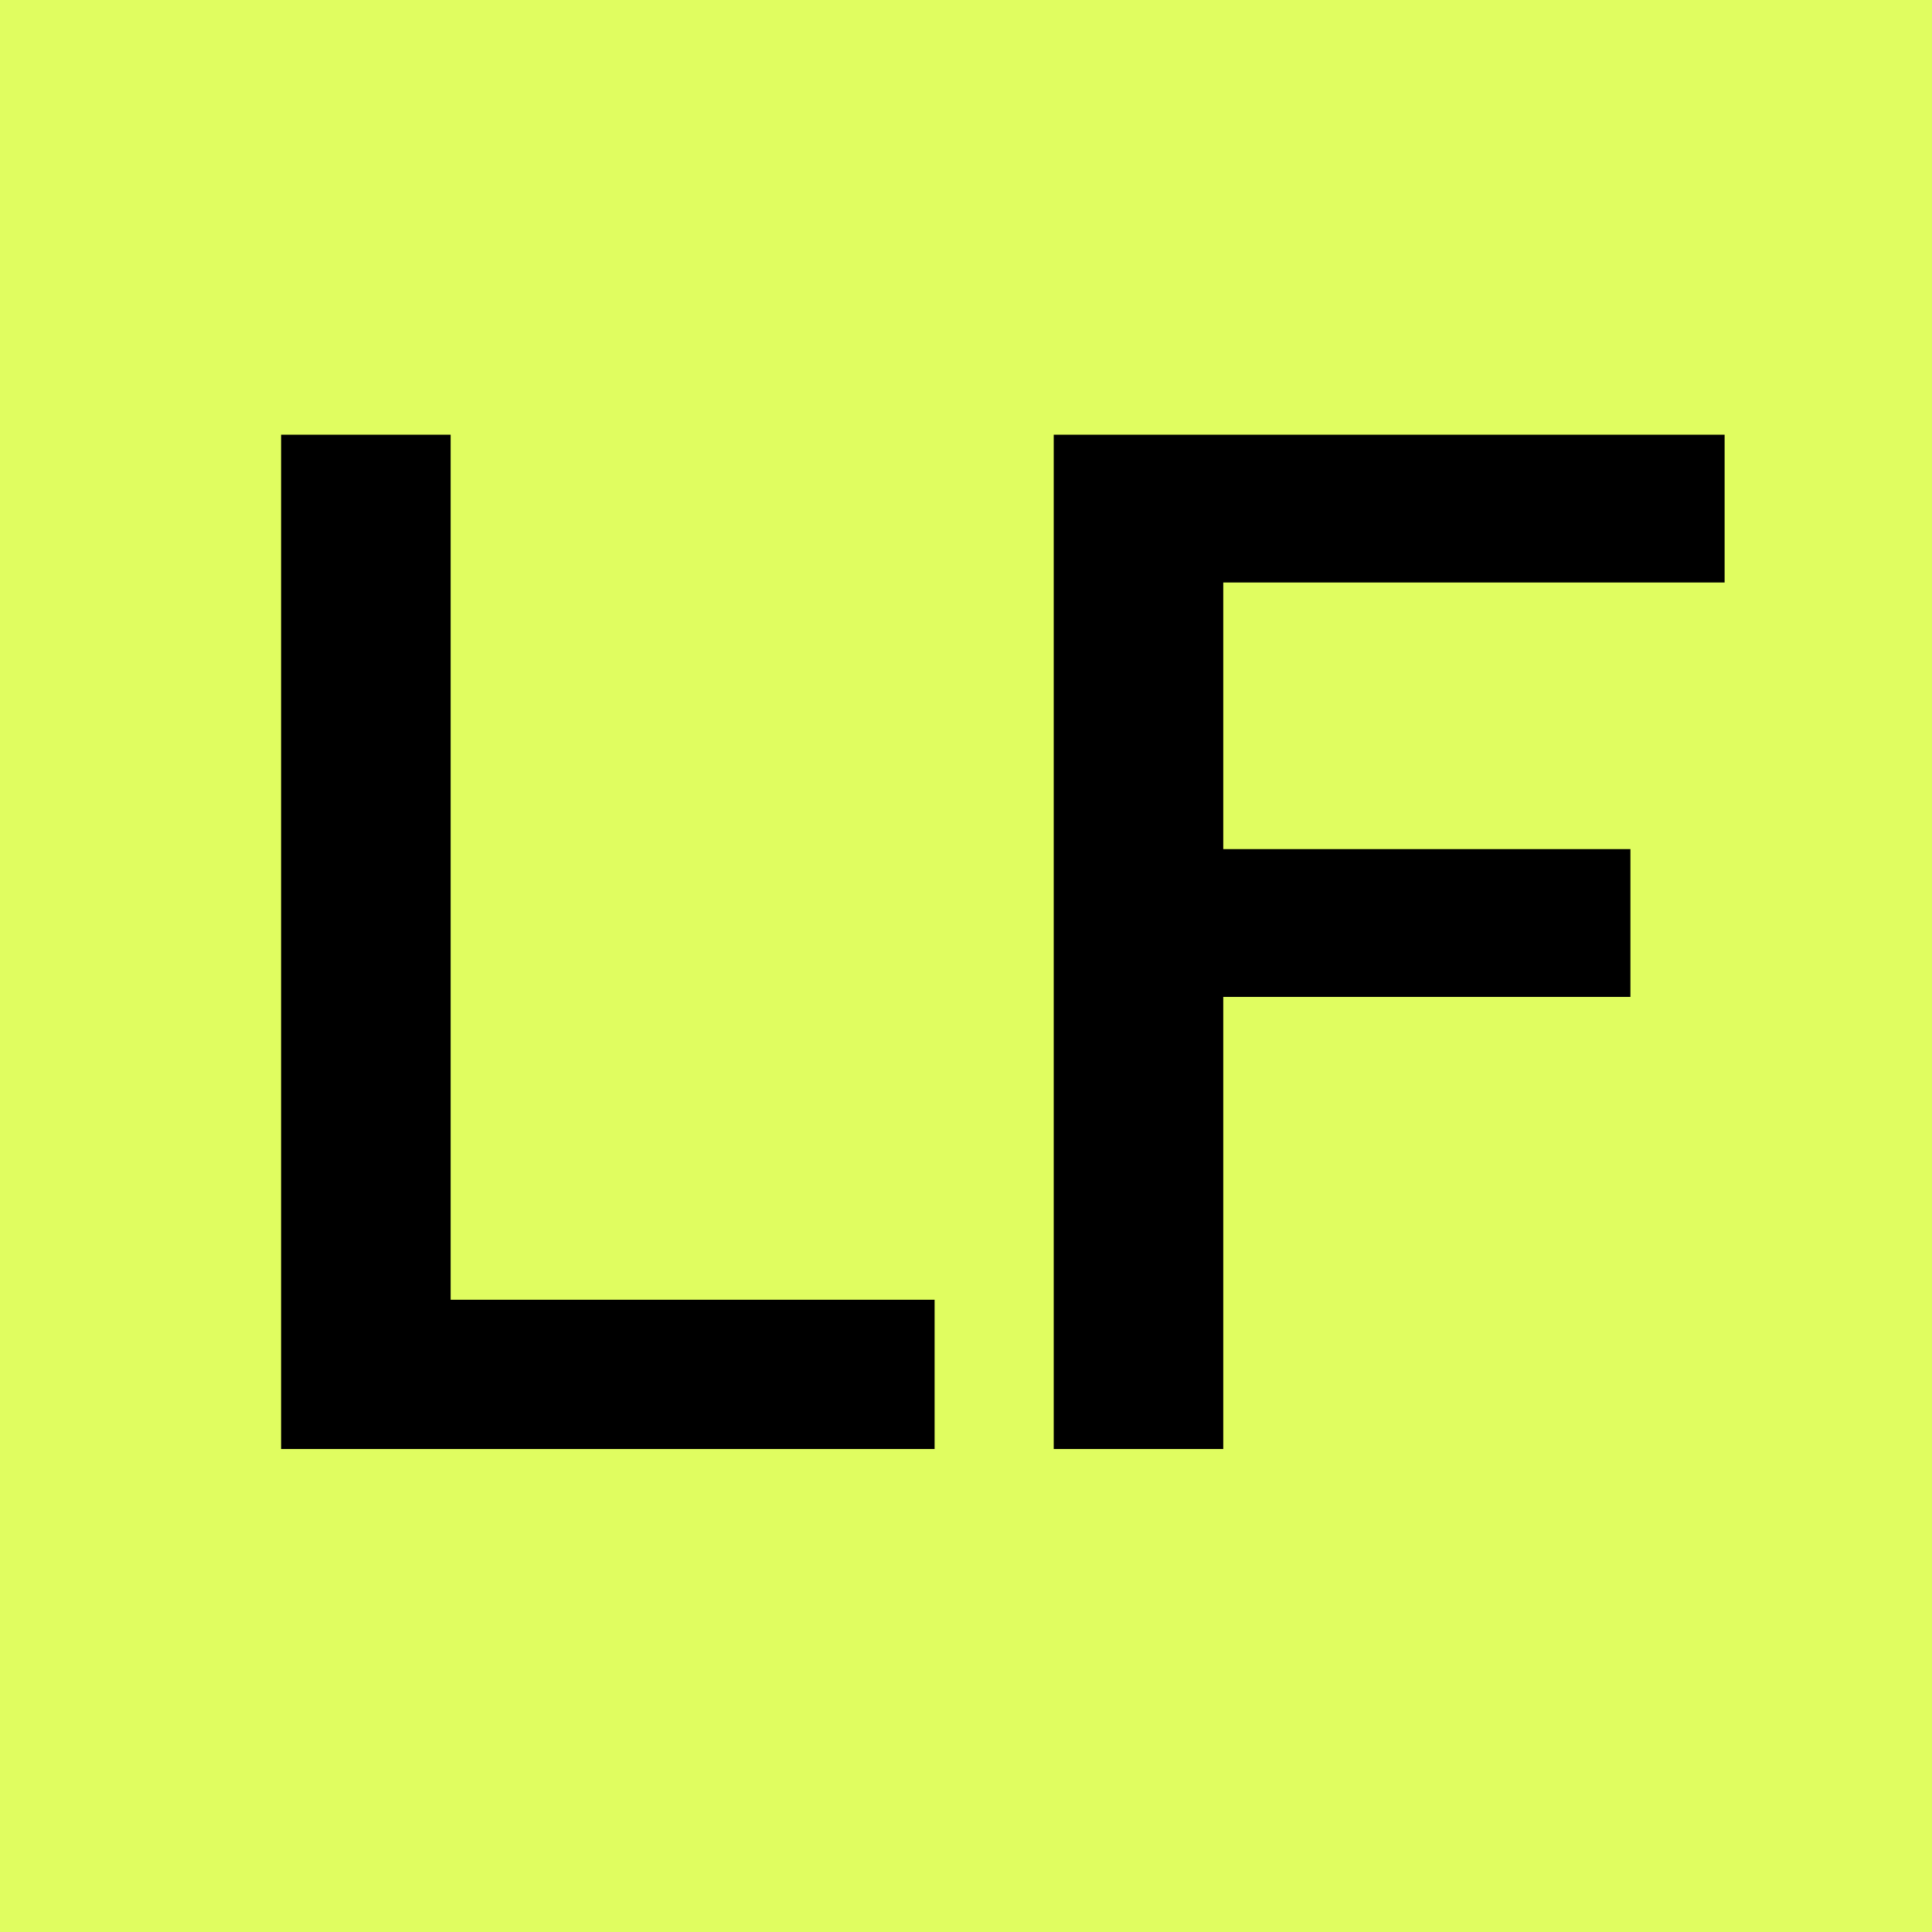
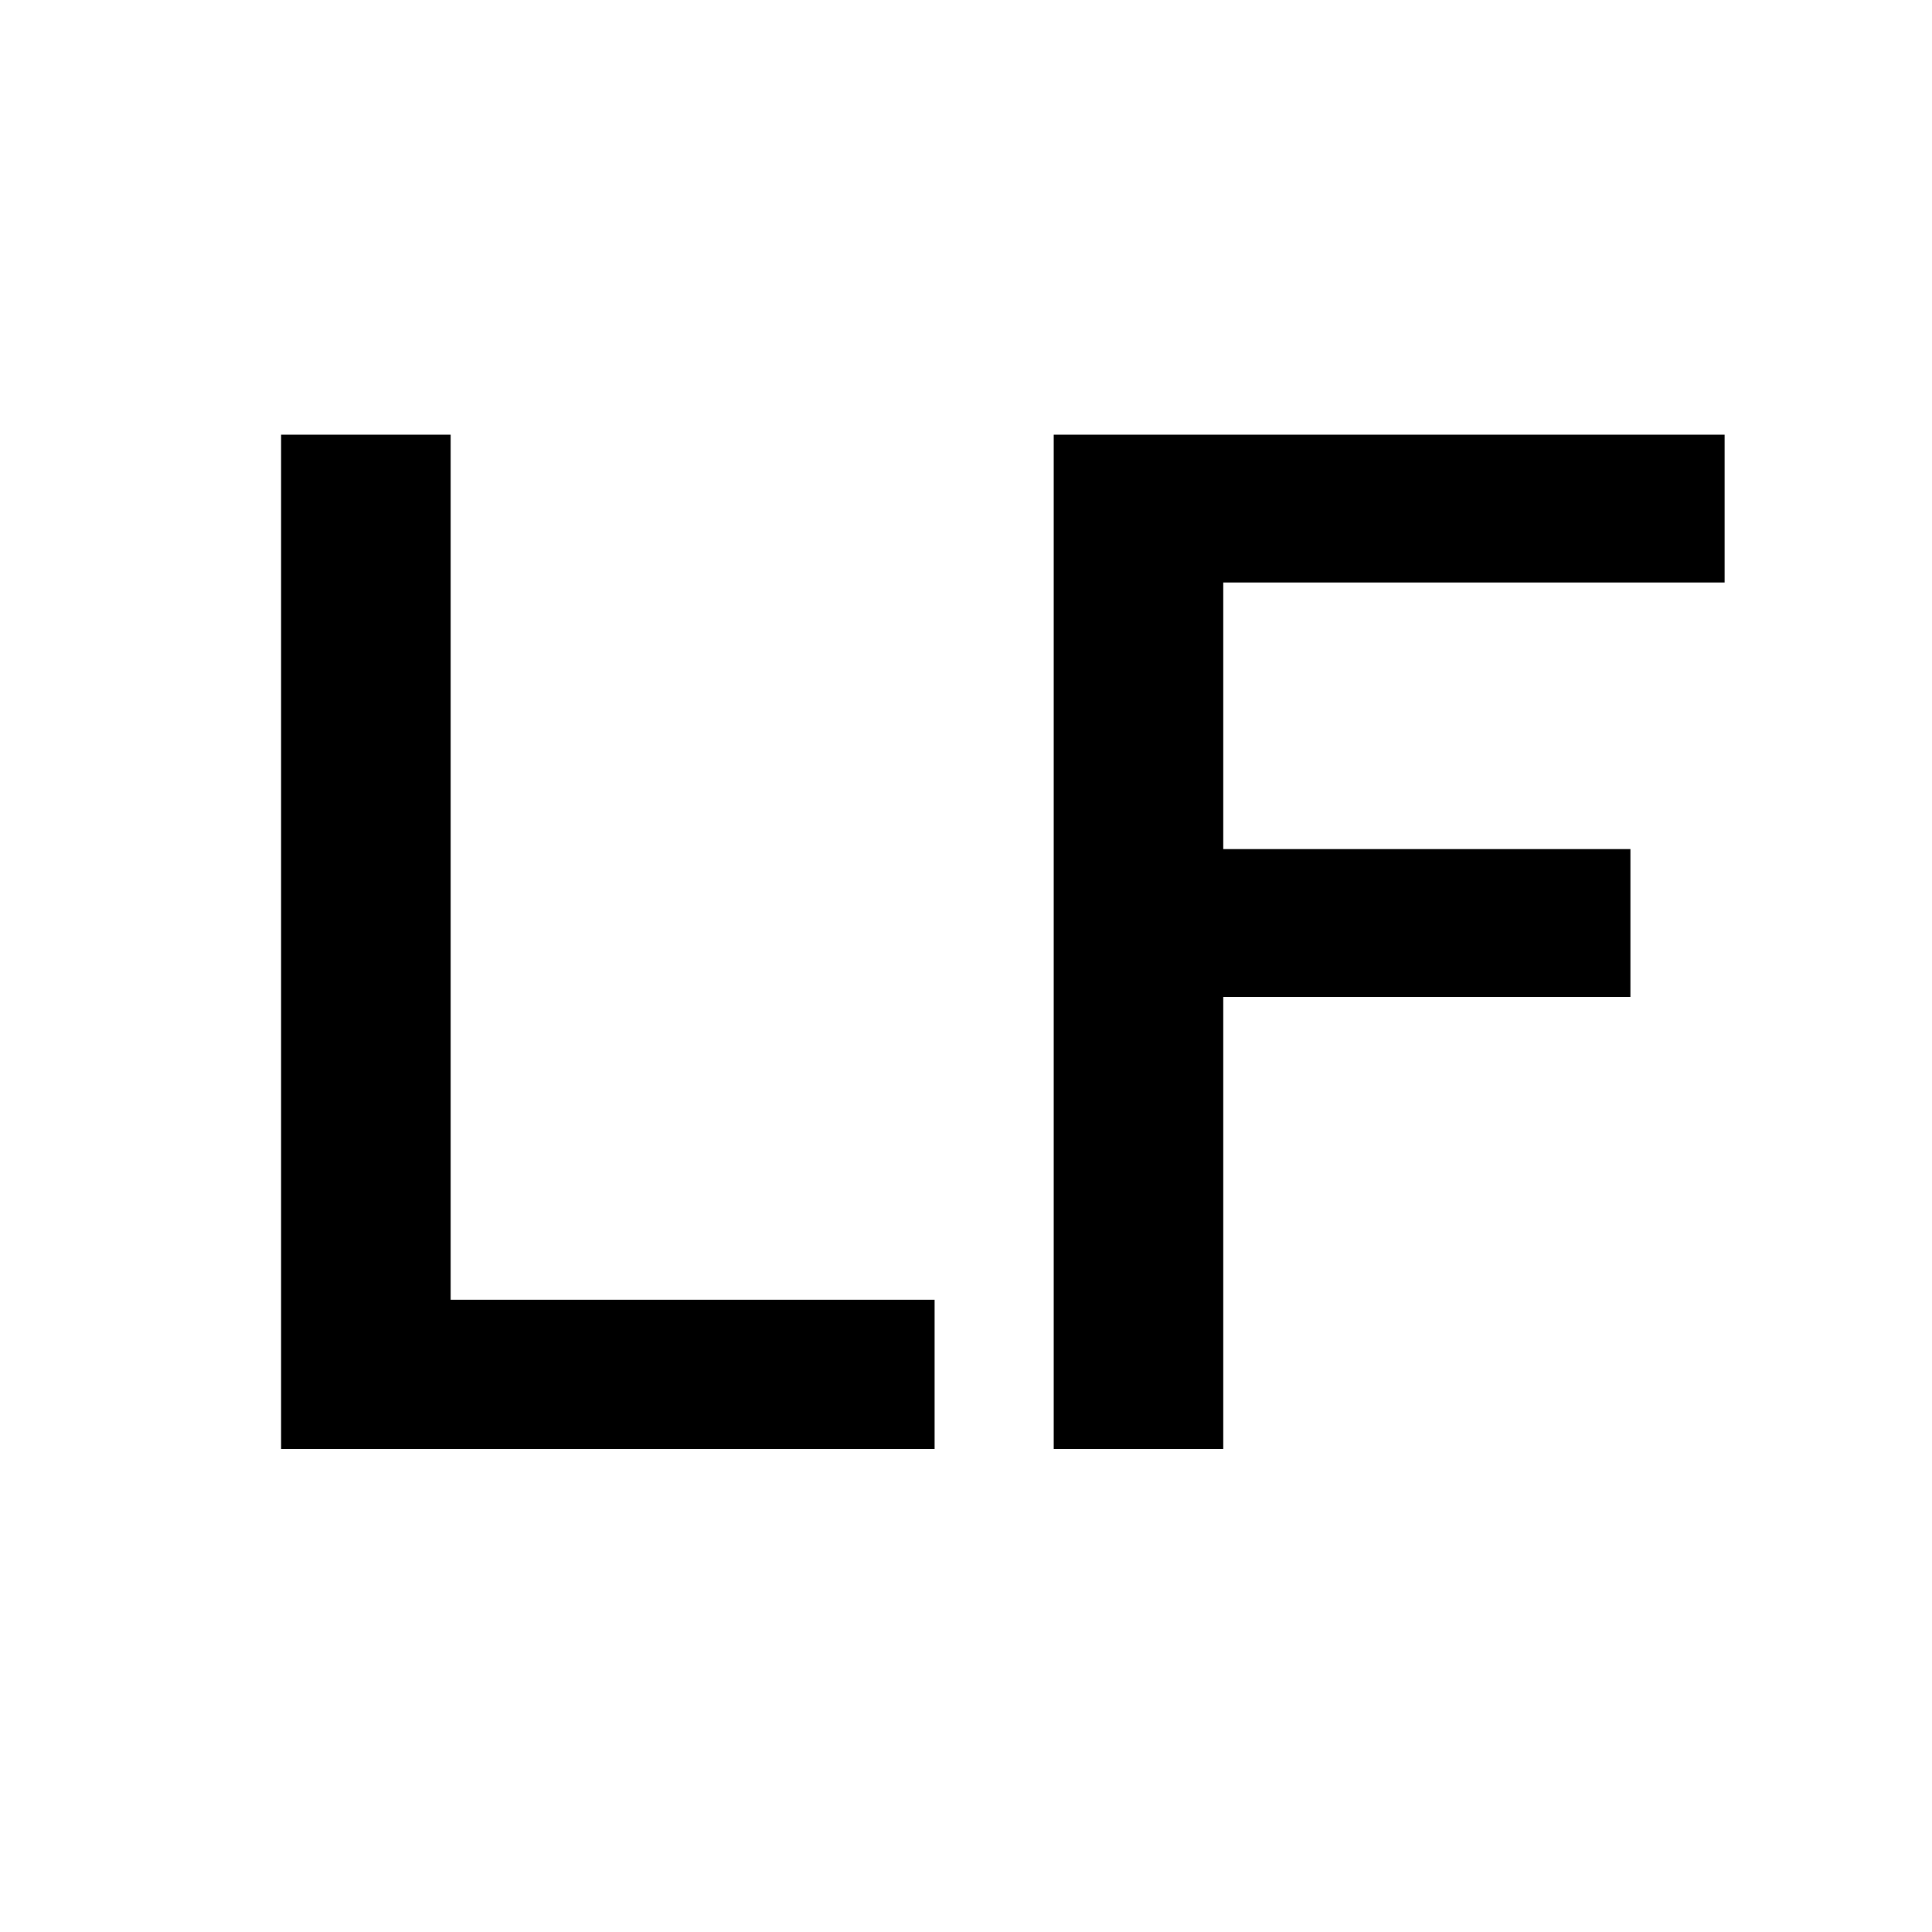
<svg xmlns="http://www.w3.org/2000/svg" width="32" height="32" viewBox="0 0 32 32" fill="none">
-   <rect width="32" height="32" fill="#E0FD60" />
  <path d="M4.656 24V7.2H7.464V21.528H15.48V24H4.656ZM17.453 24V7.2H28.565V9.648H20.261V14.064H27.005V16.512H20.261V24H17.453Z" fill="black" />
</svg>